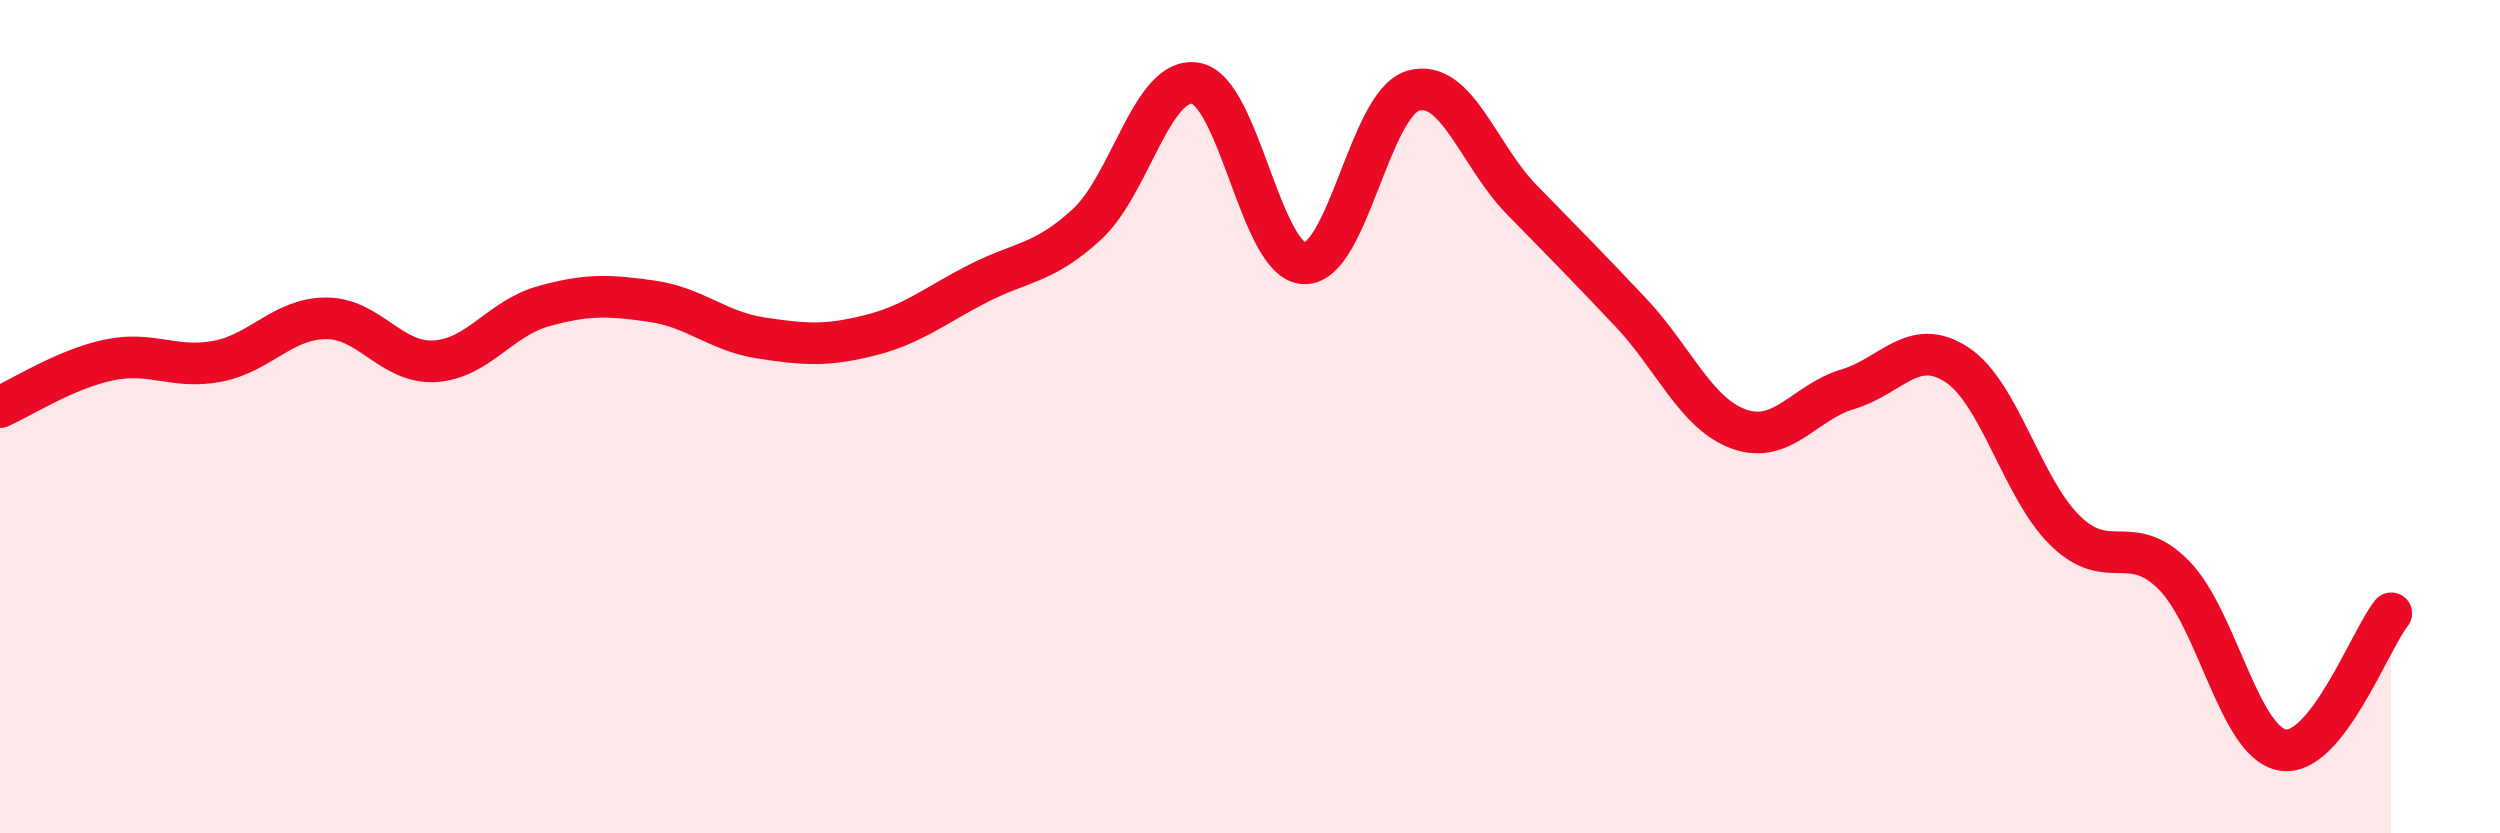
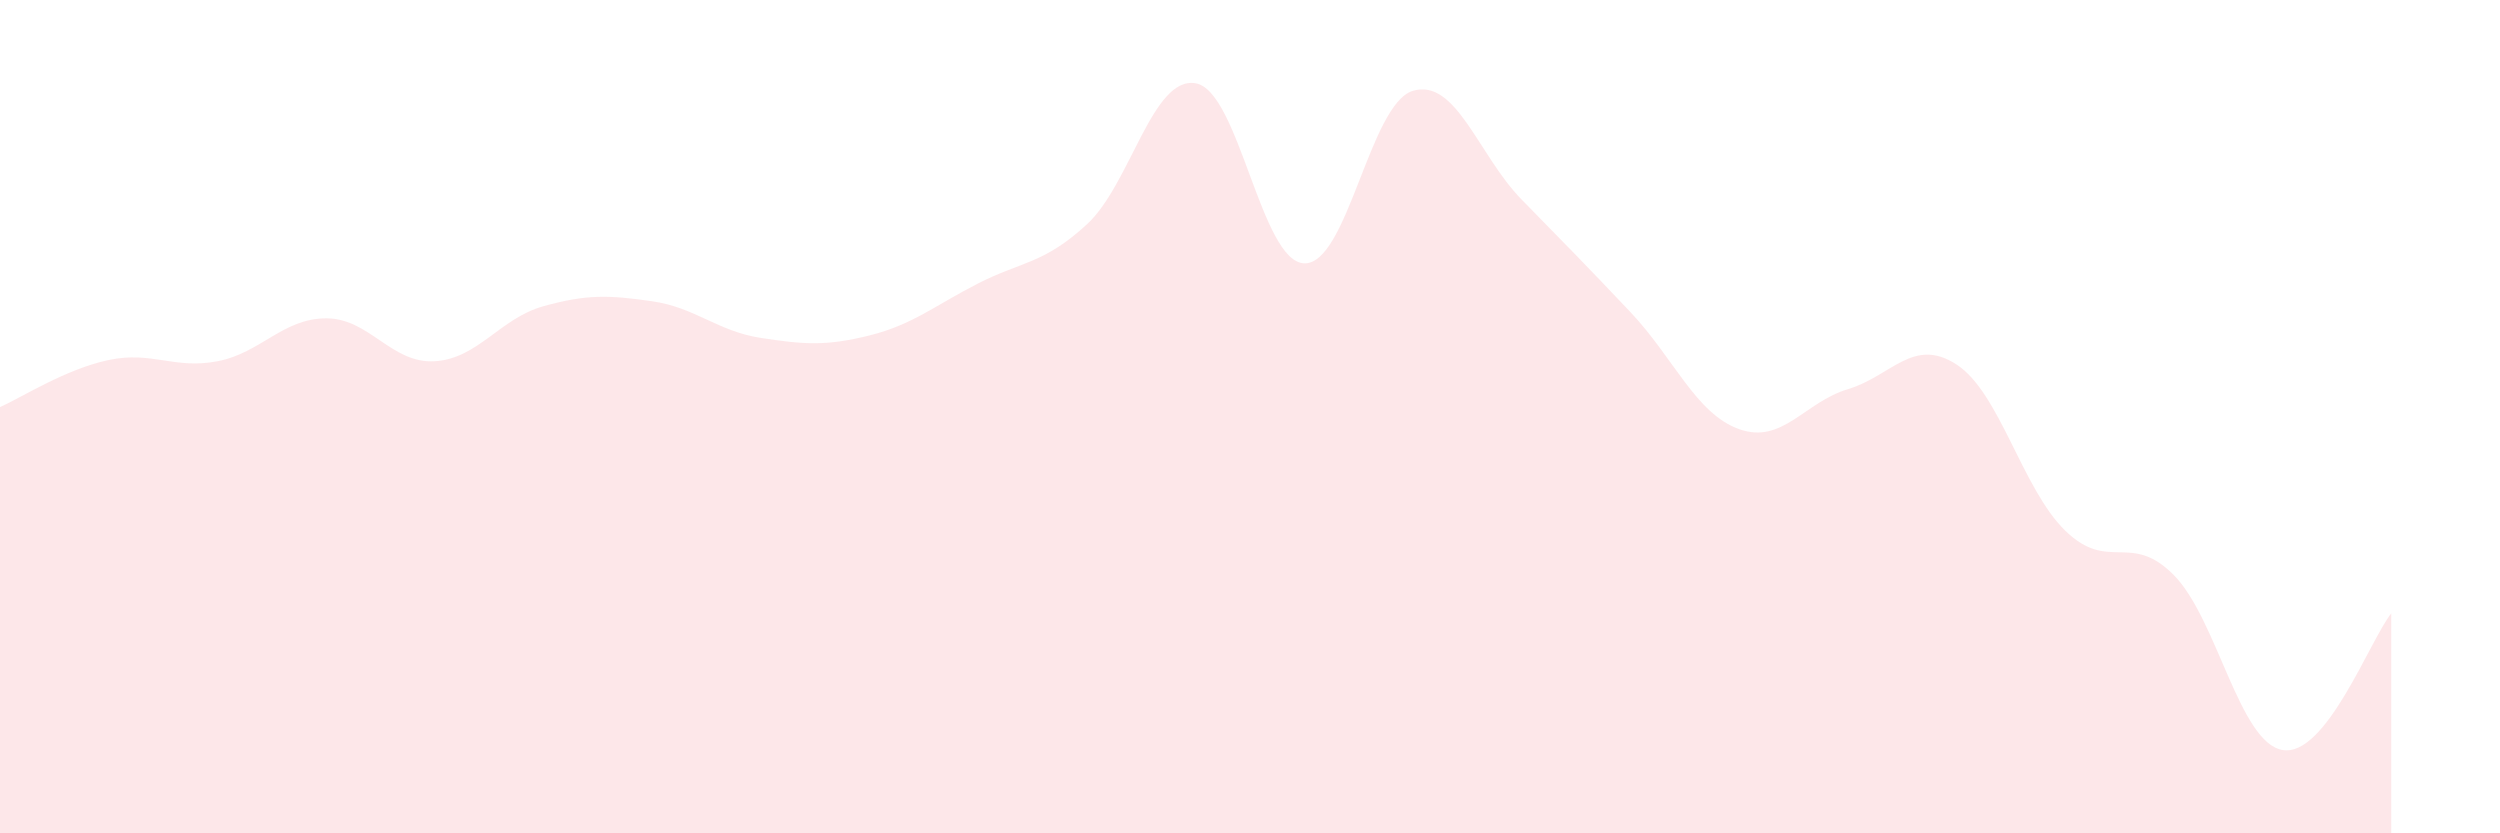
<svg xmlns="http://www.w3.org/2000/svg" width="60" height="20" viewBox="0 0 60 20">
  <path d="M 0,9.77 C 0.52,9.54 1.57,8.86 2.61,8.64 C 3.65,8.42 4.18,8.87 5.22,8.67 C 6.26,8.47 6.79,7.64 7.83,7.64 C 8.87,7.64 9.39,8.73 10.43,8.67 C 11.47,8.61 12,7.64 13.04,7.35 C 14.08,7.06 14.61,7.08 15.65,7.23 C 16.69,7.38 17.22,7.95 18.26,8.11 C 19.3,8.27 19.83,8.31 20.87,8.05 C 21.91,7.79 22.44,7.33 23.48,6.8 C 24.52,6.27 25.05,6.34 26.09,5.38 C 27.13,4.42 27.66,1.81 28.7,2 C 29.74,2.19 30.26,6.28 31.3,6.32 C 32.34,6.36 32.87,2.49 33.91,2.18 C 34.95,1.87 35.48,3.73 36.52,4.79 C 37.56,5.85 38.09,6.39 39.13,7.49 C 40.17,8.59 40.7,9.93 41.74,10.3 C 42.78,10.67 43.31,9.65 44.35,9.34 C 45.39,9.03 45.92,8.07 46.96,8.75 C 48,9.43 48.53,11.73 49.57,12.74 C 50.61,13.75 51.13,12.75 52.17,13.8 C 53.21,14.85 53.74,17.82 54.78,18 C 55.82,18.18 56.87,15.38 57.39,14.72L57.39 20L0 20Z" fill="#EB0A25" opacity="0.1" stroke-linecap="round" stroke-linejoin="round" />
-   <path d="M 0,9.77 C 0.52,9.54 1.57,8.86 2.61,8.64 C 3.65,8.42 4.18,8.87 5.22,8.67 C 6.26,8.47 6.79,7.64 7.83,7.64 C 8.87,7.64 9.39,8.73 10.43,8.67 C 11.47,8.61 12,7.64 13.04,7.35 C 14.08,7.06 14.61,7.08 15.65,7.23 C 16.69,7.38 17.22,7.95 18.26,8.11 C 19.3,8.27 19.83,8.31 20.87,8.05 C 21.91,7.79 22.44,7.33 23.48,6.8 C 24.52,6.27 25.05,6.34 26.09,5.38 C 27.13,4.42 27.66,1.81 28.7,2 C 29.74,2.19 30.26,6.28 31.3,6.32 C 32.34,6.36 32.87,2.49 33.91,2.18 C 34.95,1.87 35.48,3.73 36.52,4.79 C 37.56,5.85 38.09,6.39 39.13,7.49 C 40.17,8.59 40.7,9.93 41.74,10.3 C 42.78,10.67 43.31,9.65 44.35,9.34 C 45.39,9.03 45.92,8.07 46.96,8.75 C 48,9.43 48.53,11.73 49.57,12.74 C 50.61,13.75 51.13,12.75 52.17,13.8 C 53.21,14.85 53.74,17.82 54.78,18 C 55.82,18.18 56.87,15.38 57.39,14.72" stroke="#EB0A25" stroke-width="1" fill="none" stroke-linecap="round" stroke-linejoin="round" />
</svg>